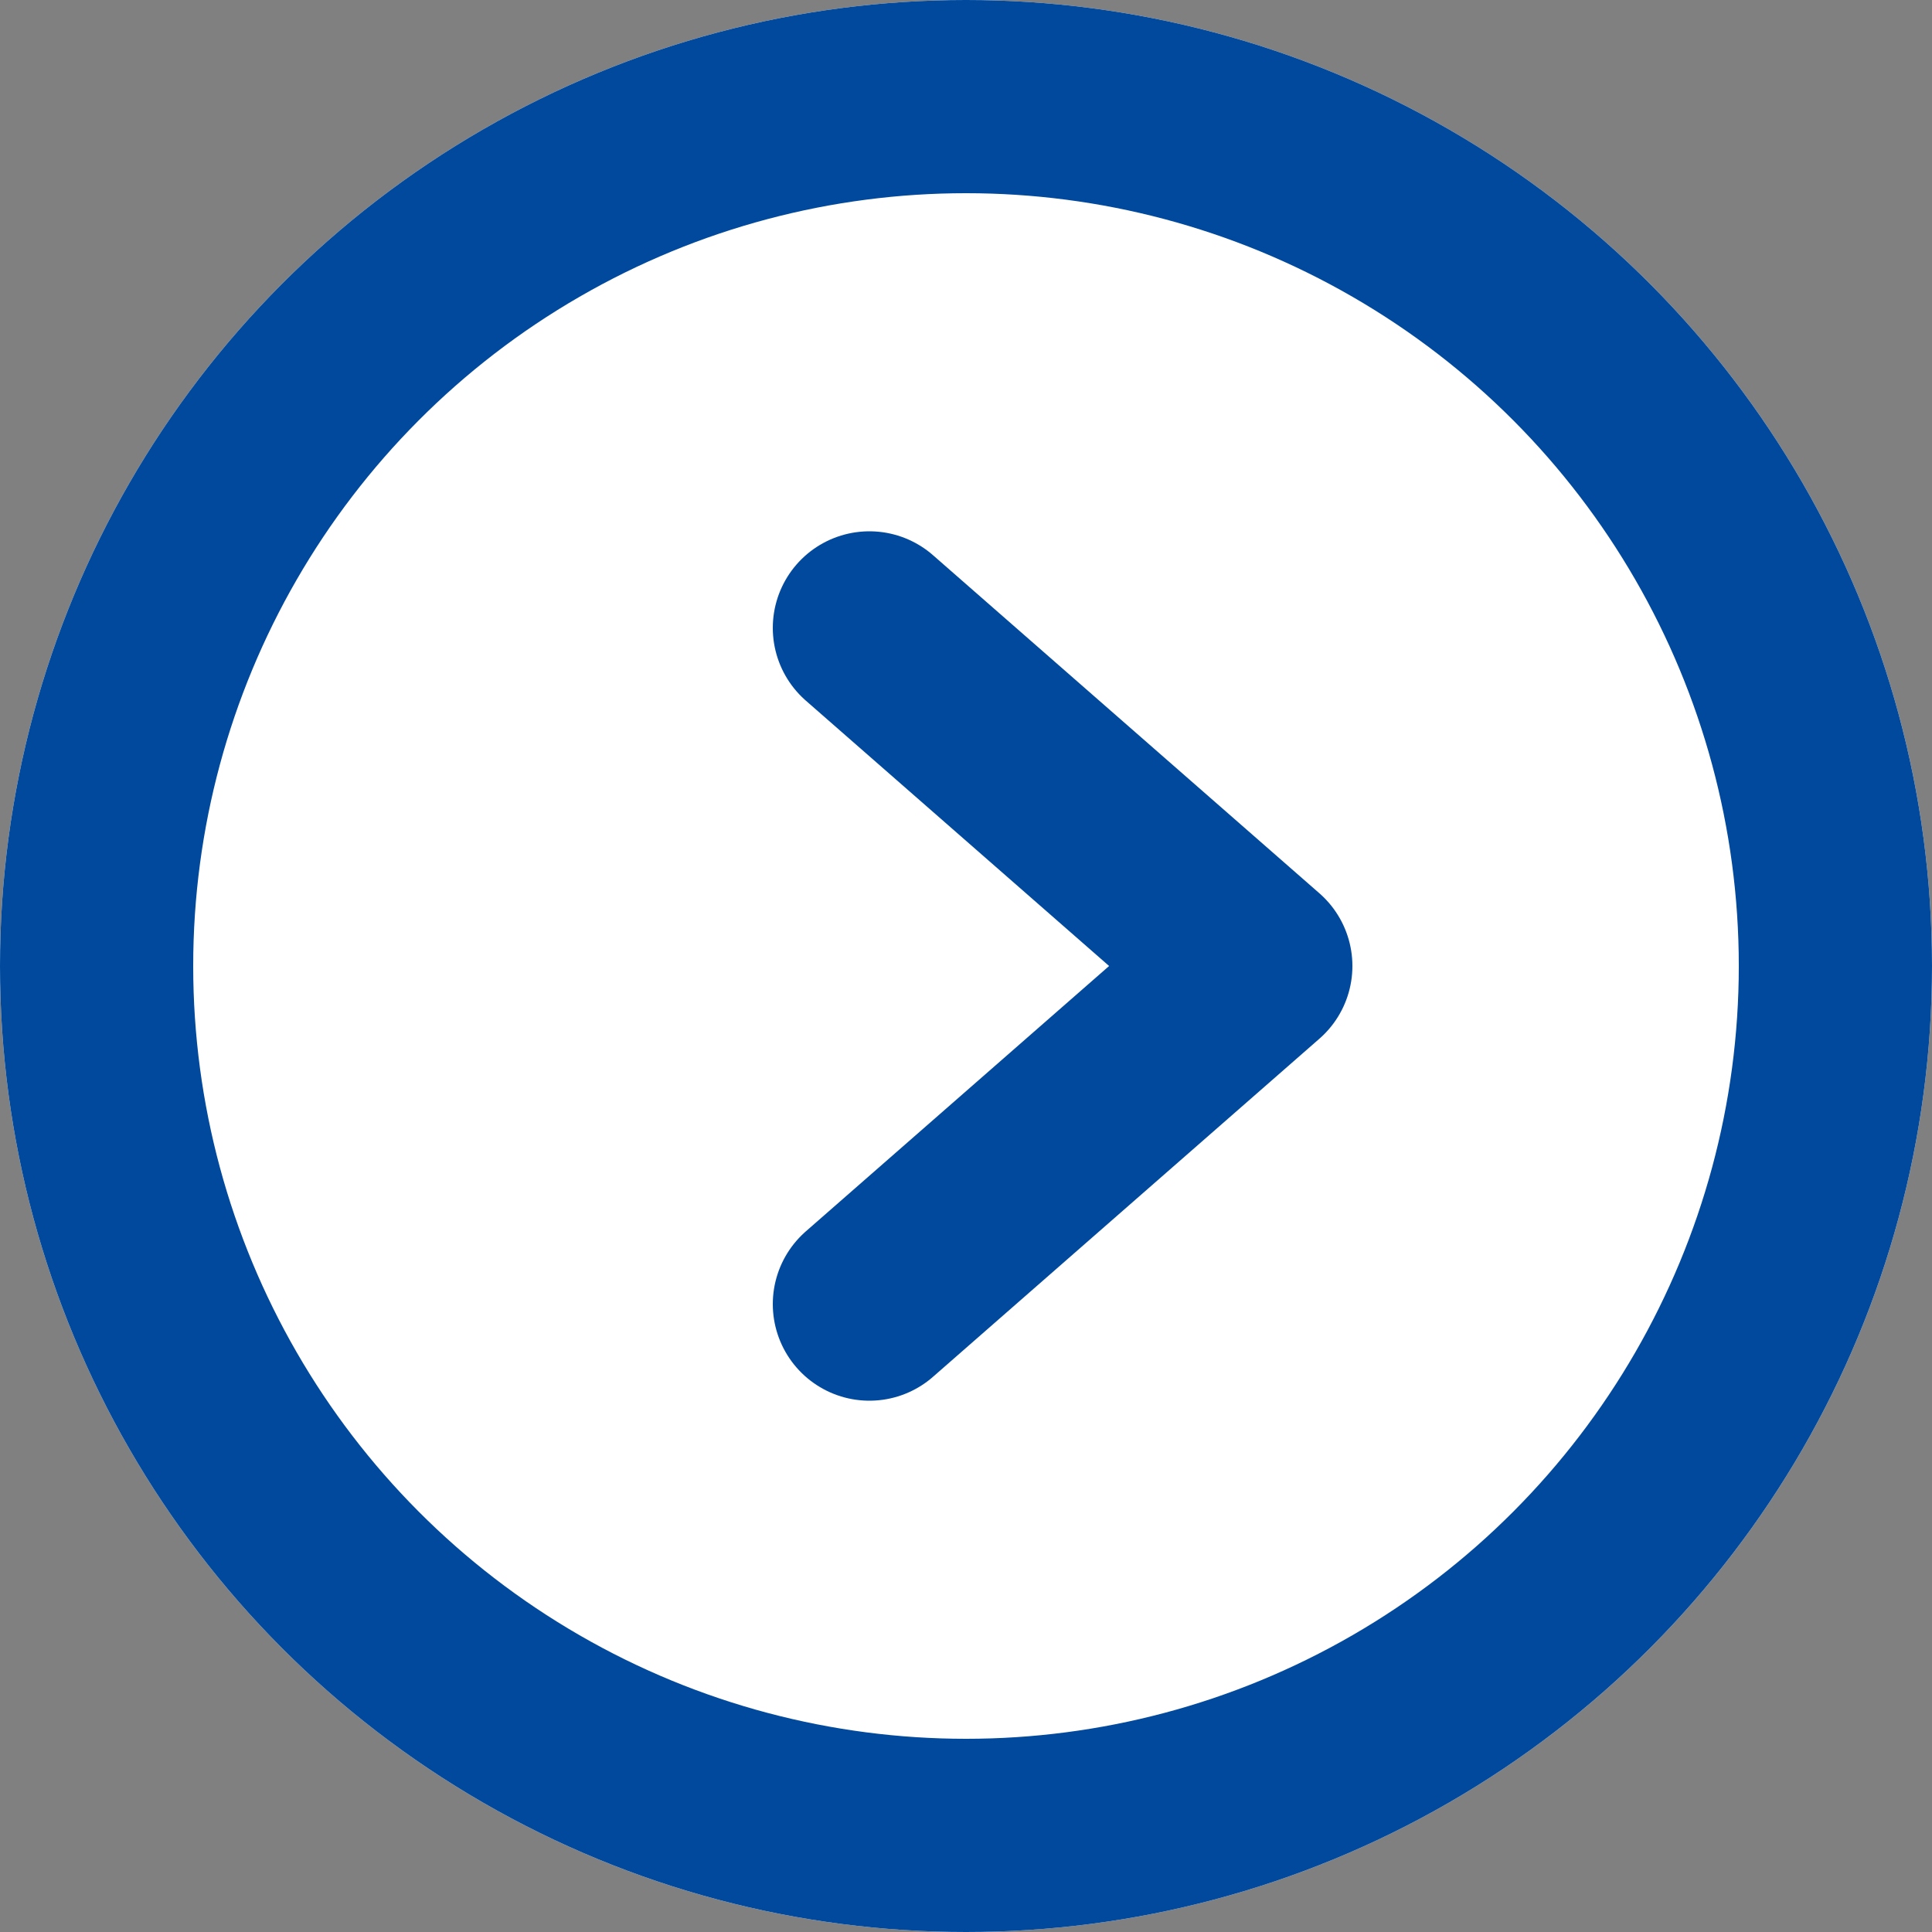
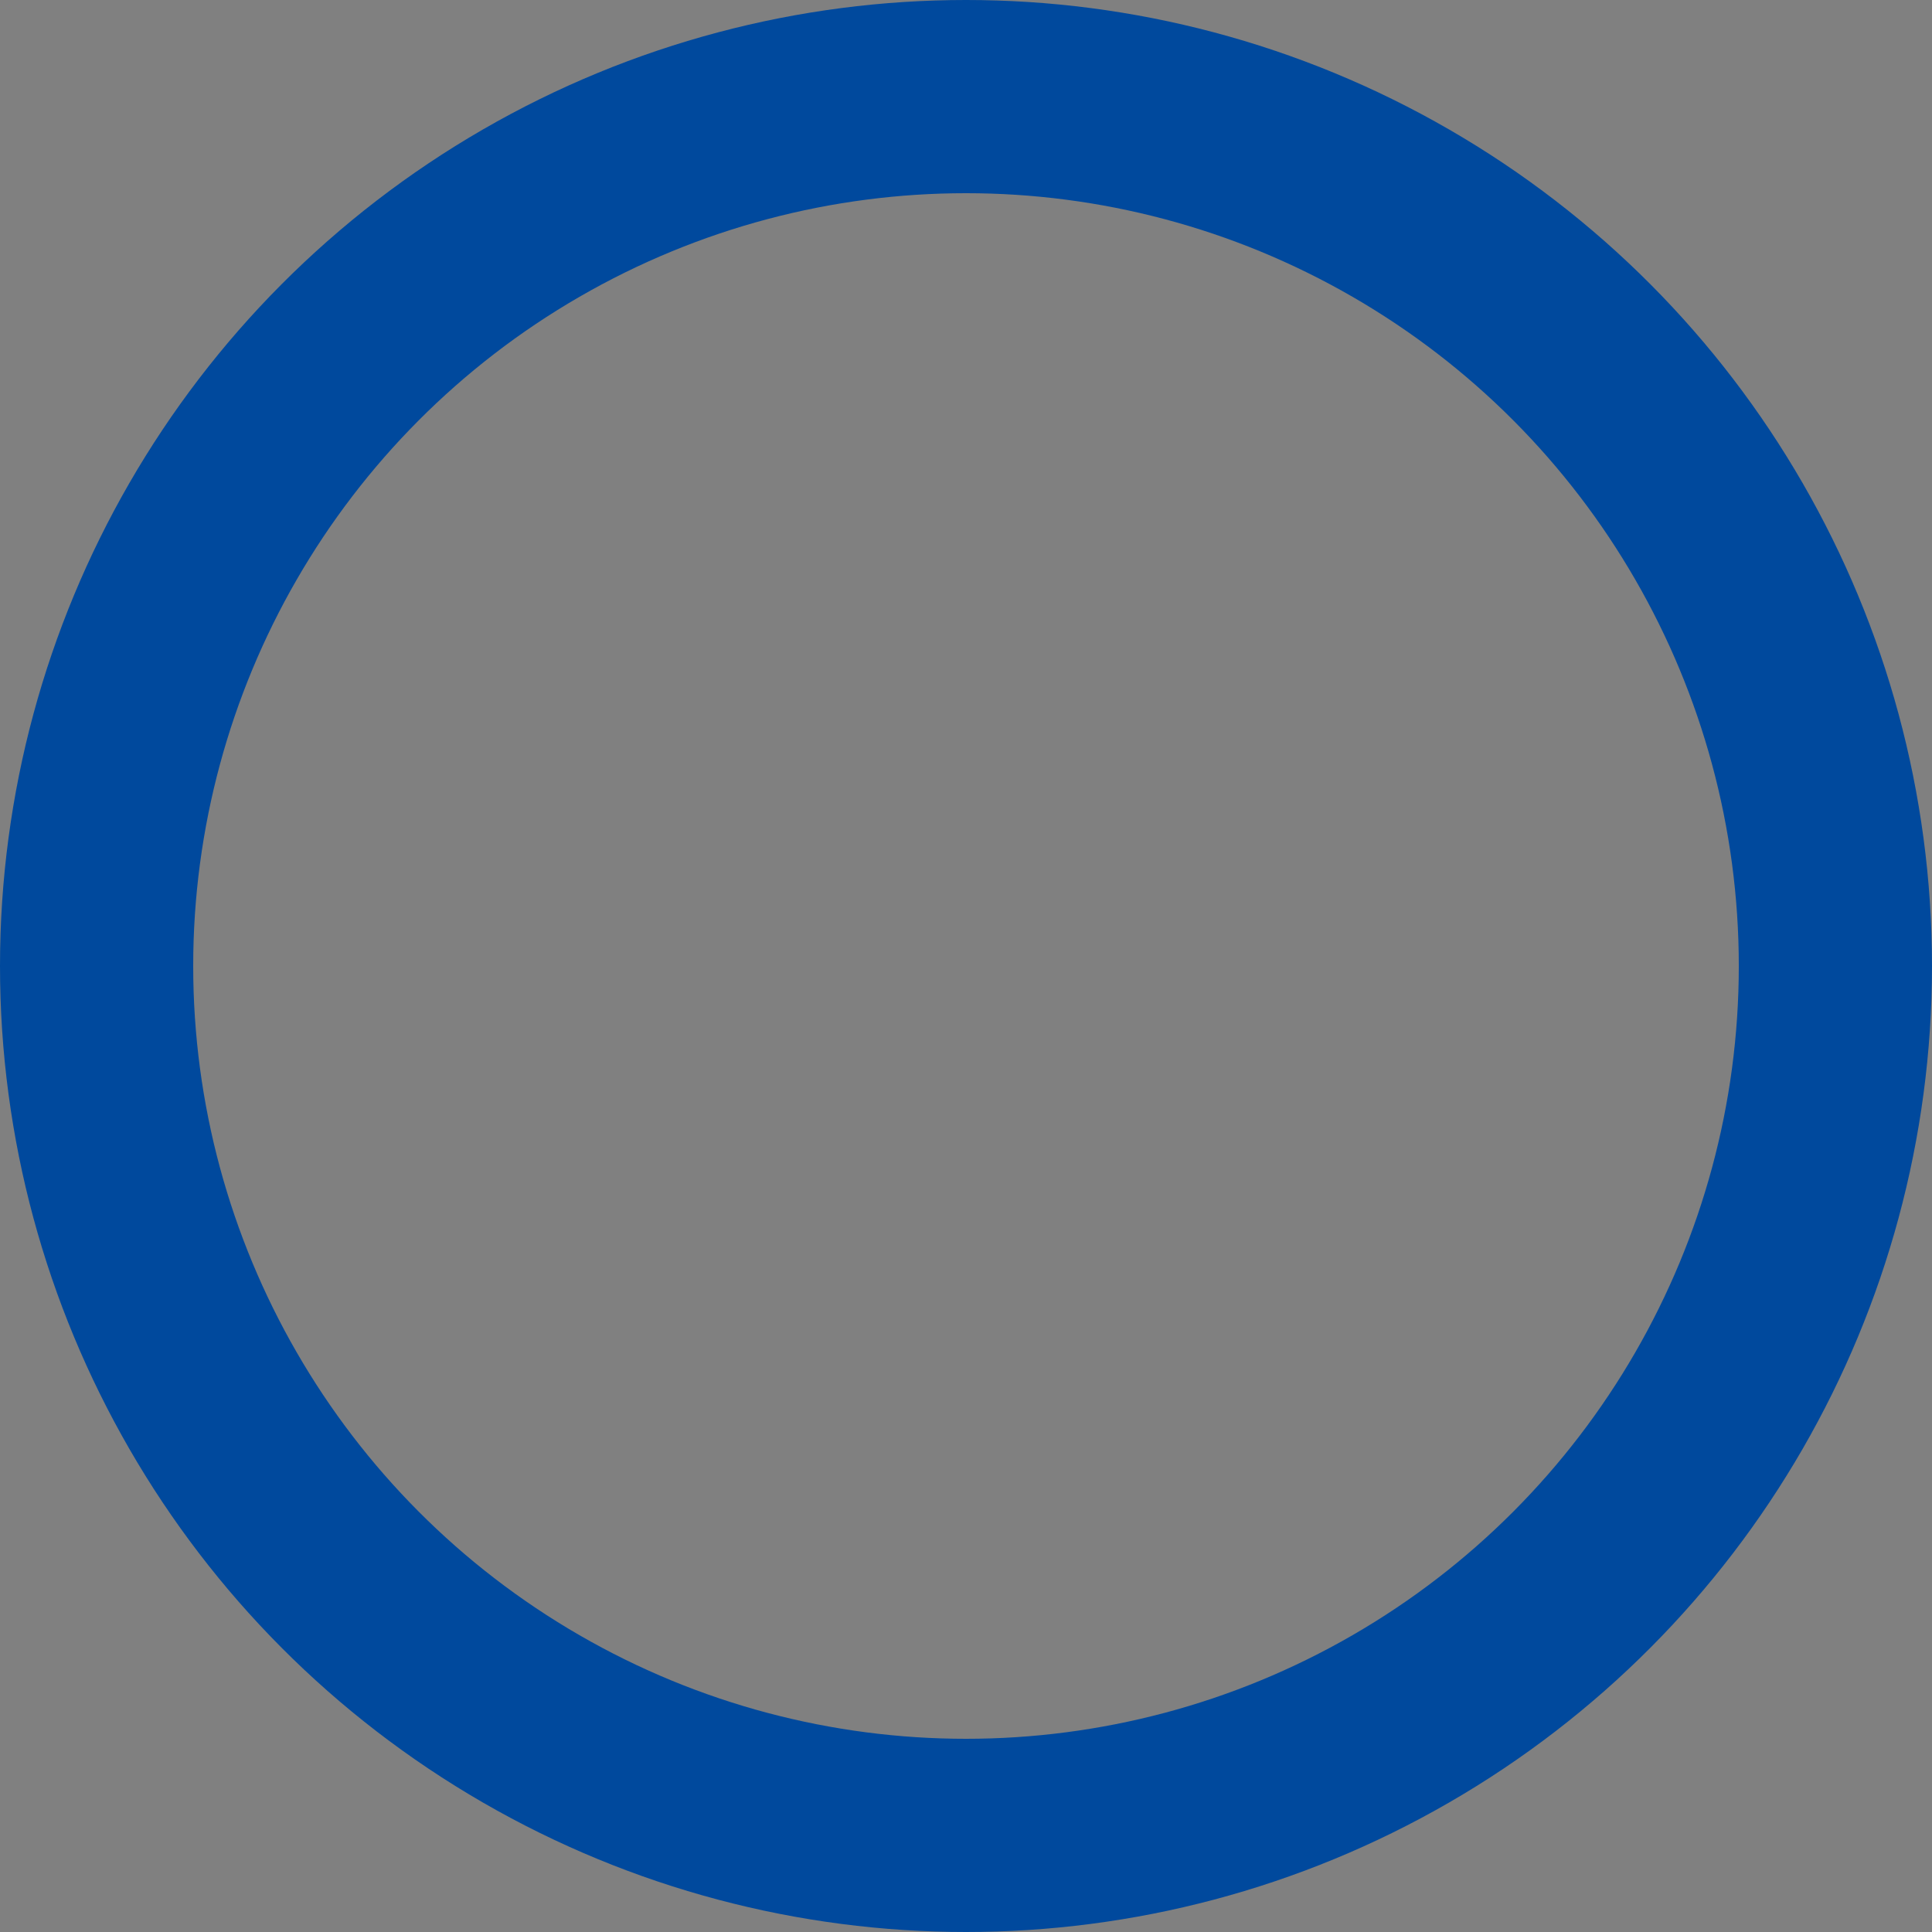
<svg xmlns="http://www.w3.org/2000/svg" width="20" height="20" viewBox="0 0 20 20">
  <rect x="0" y="0" width="20" height="20" fill="#808080" stroke="none" />
  <g id="Group_102" data-name="Group 102" transform="translate(-1163 -1163.017)">
    <g id="Ellipse_4" data-name="Ellipse 4" transform="translate(1163 1163.017)" fill="#fff" stroke="#00499d" stroke-miterlimit="10" stroke-width="2">
-       <circle cx="10" cy="10" r="10" stroke="none" />
      <circle cx="10" cy="10" r="9" fill="none" />
    </g>
-     <path id="Path_93" data-name="Path 93" d="M1172,1176.517l4-3.5-4-3.5" fill="none" stroke="#00499d" stroke-linecap="round" stroke-linejoin="round" stroke-width="2" />
  </g>
</svg>